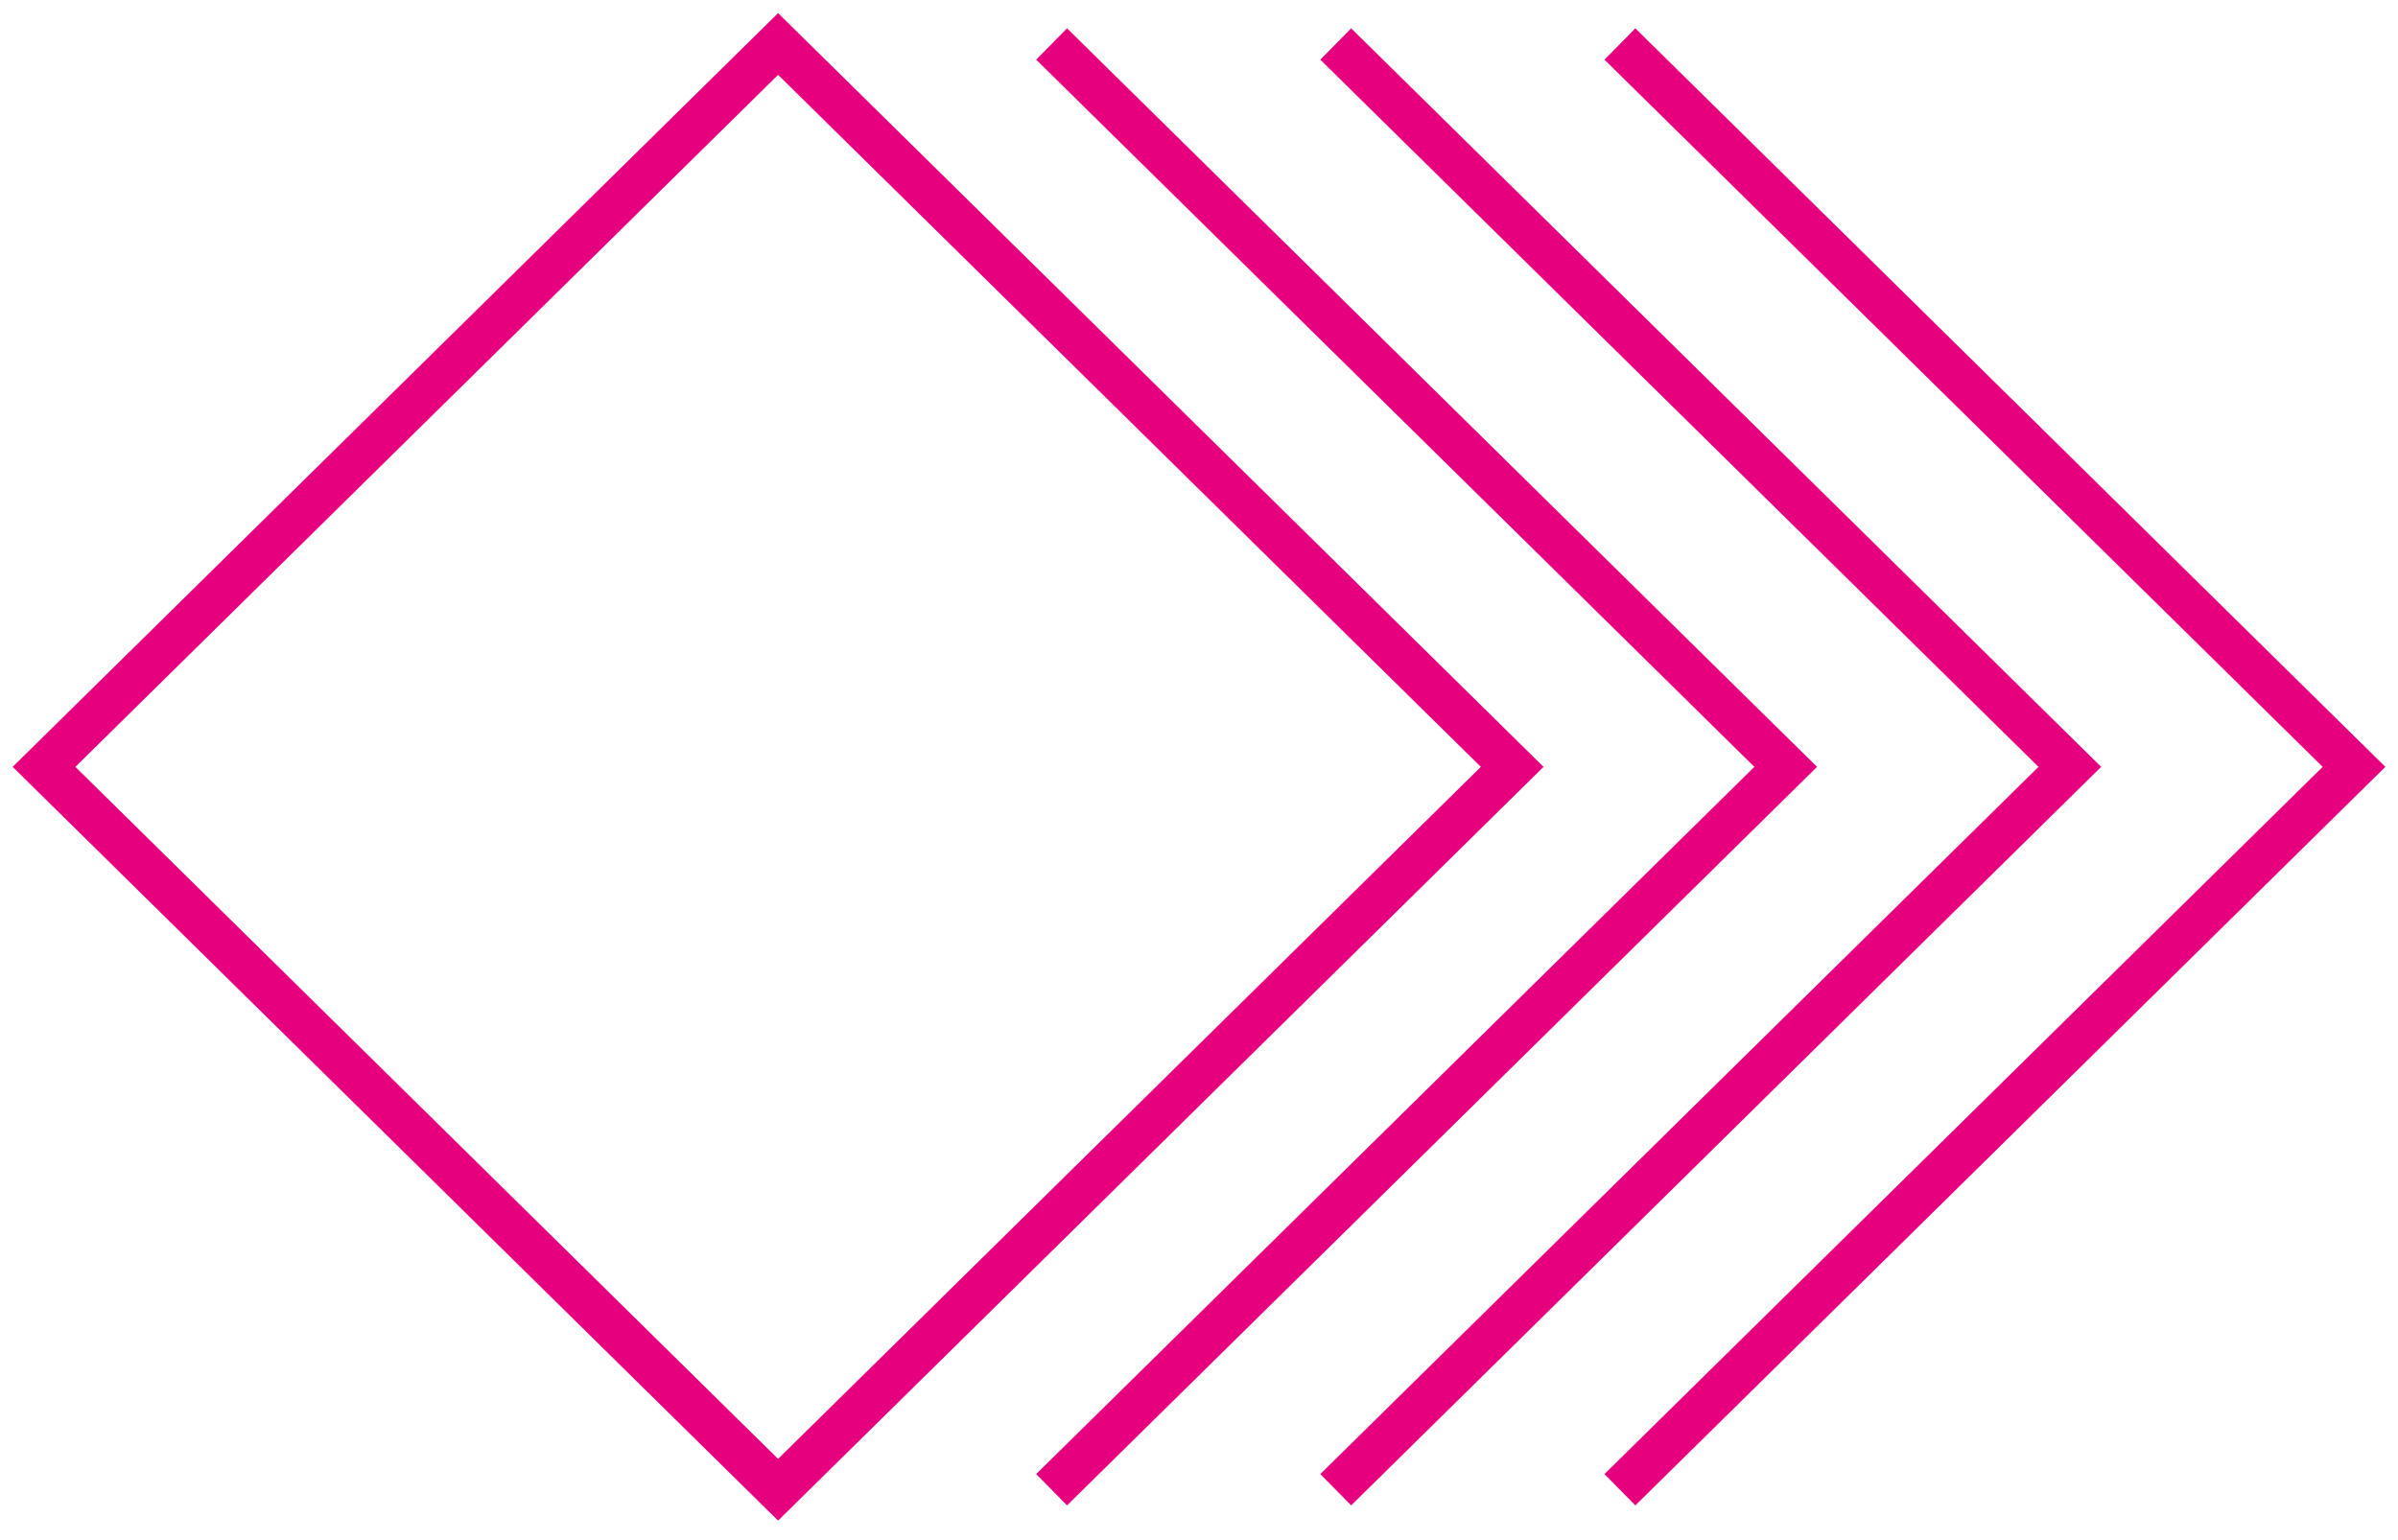
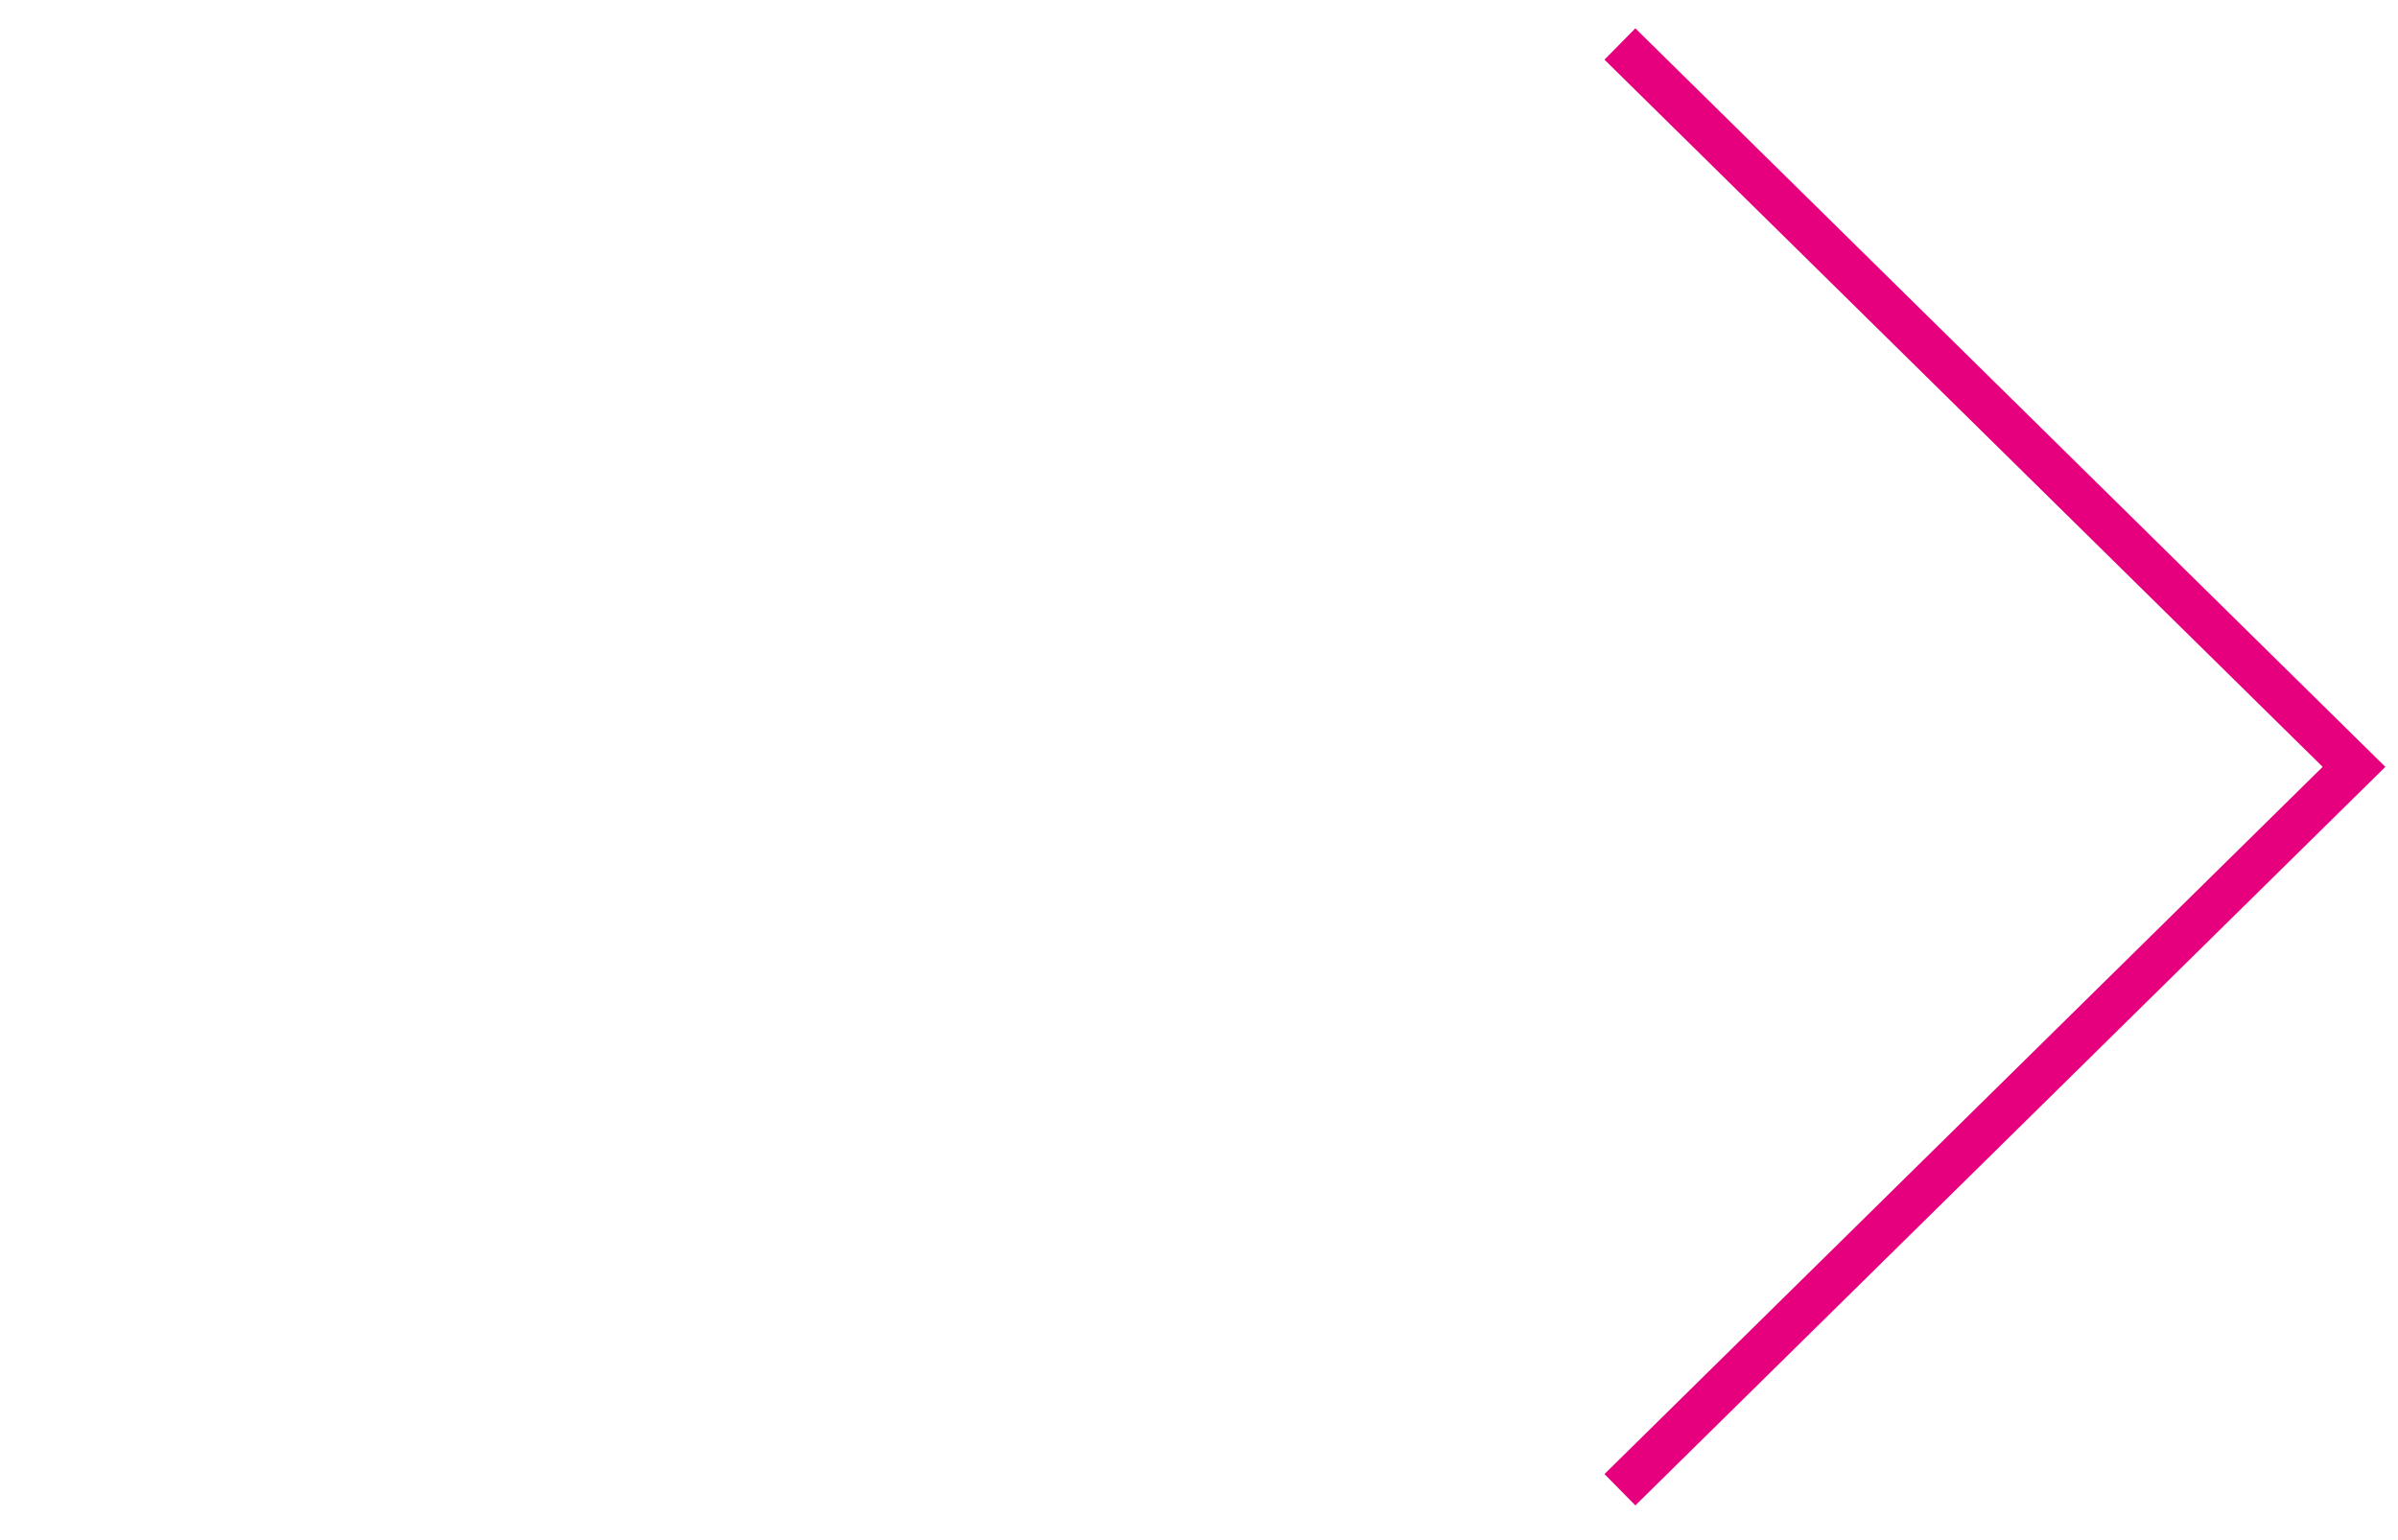
<svg xmlns="http://www.w3.org/2000/svg" width="109" height="70" viewBox="0 0 109 70" fill="none">
-   <path fill-rule="evenodd" clip-rule="evenodd" d="M2 34.868L35.368 2L68.736 34.868L35.368 67.736L2 34.868Z" stroke="#E6007E" stroke-width="2" />
-   <path d="M47.8 2L81.168 34.868L47.8 67.736" stroke="#E6007E" stroke-width="2" />
-   <path d="M60.715 2L94.083 34.868L60.715 67.736" stroke="#E6007E" stroke-width="2" />
  <path d="M73.632 2L107 34.868L73.632 67.736" stroke="#E6007E" stroke-width="2" />
</svg>